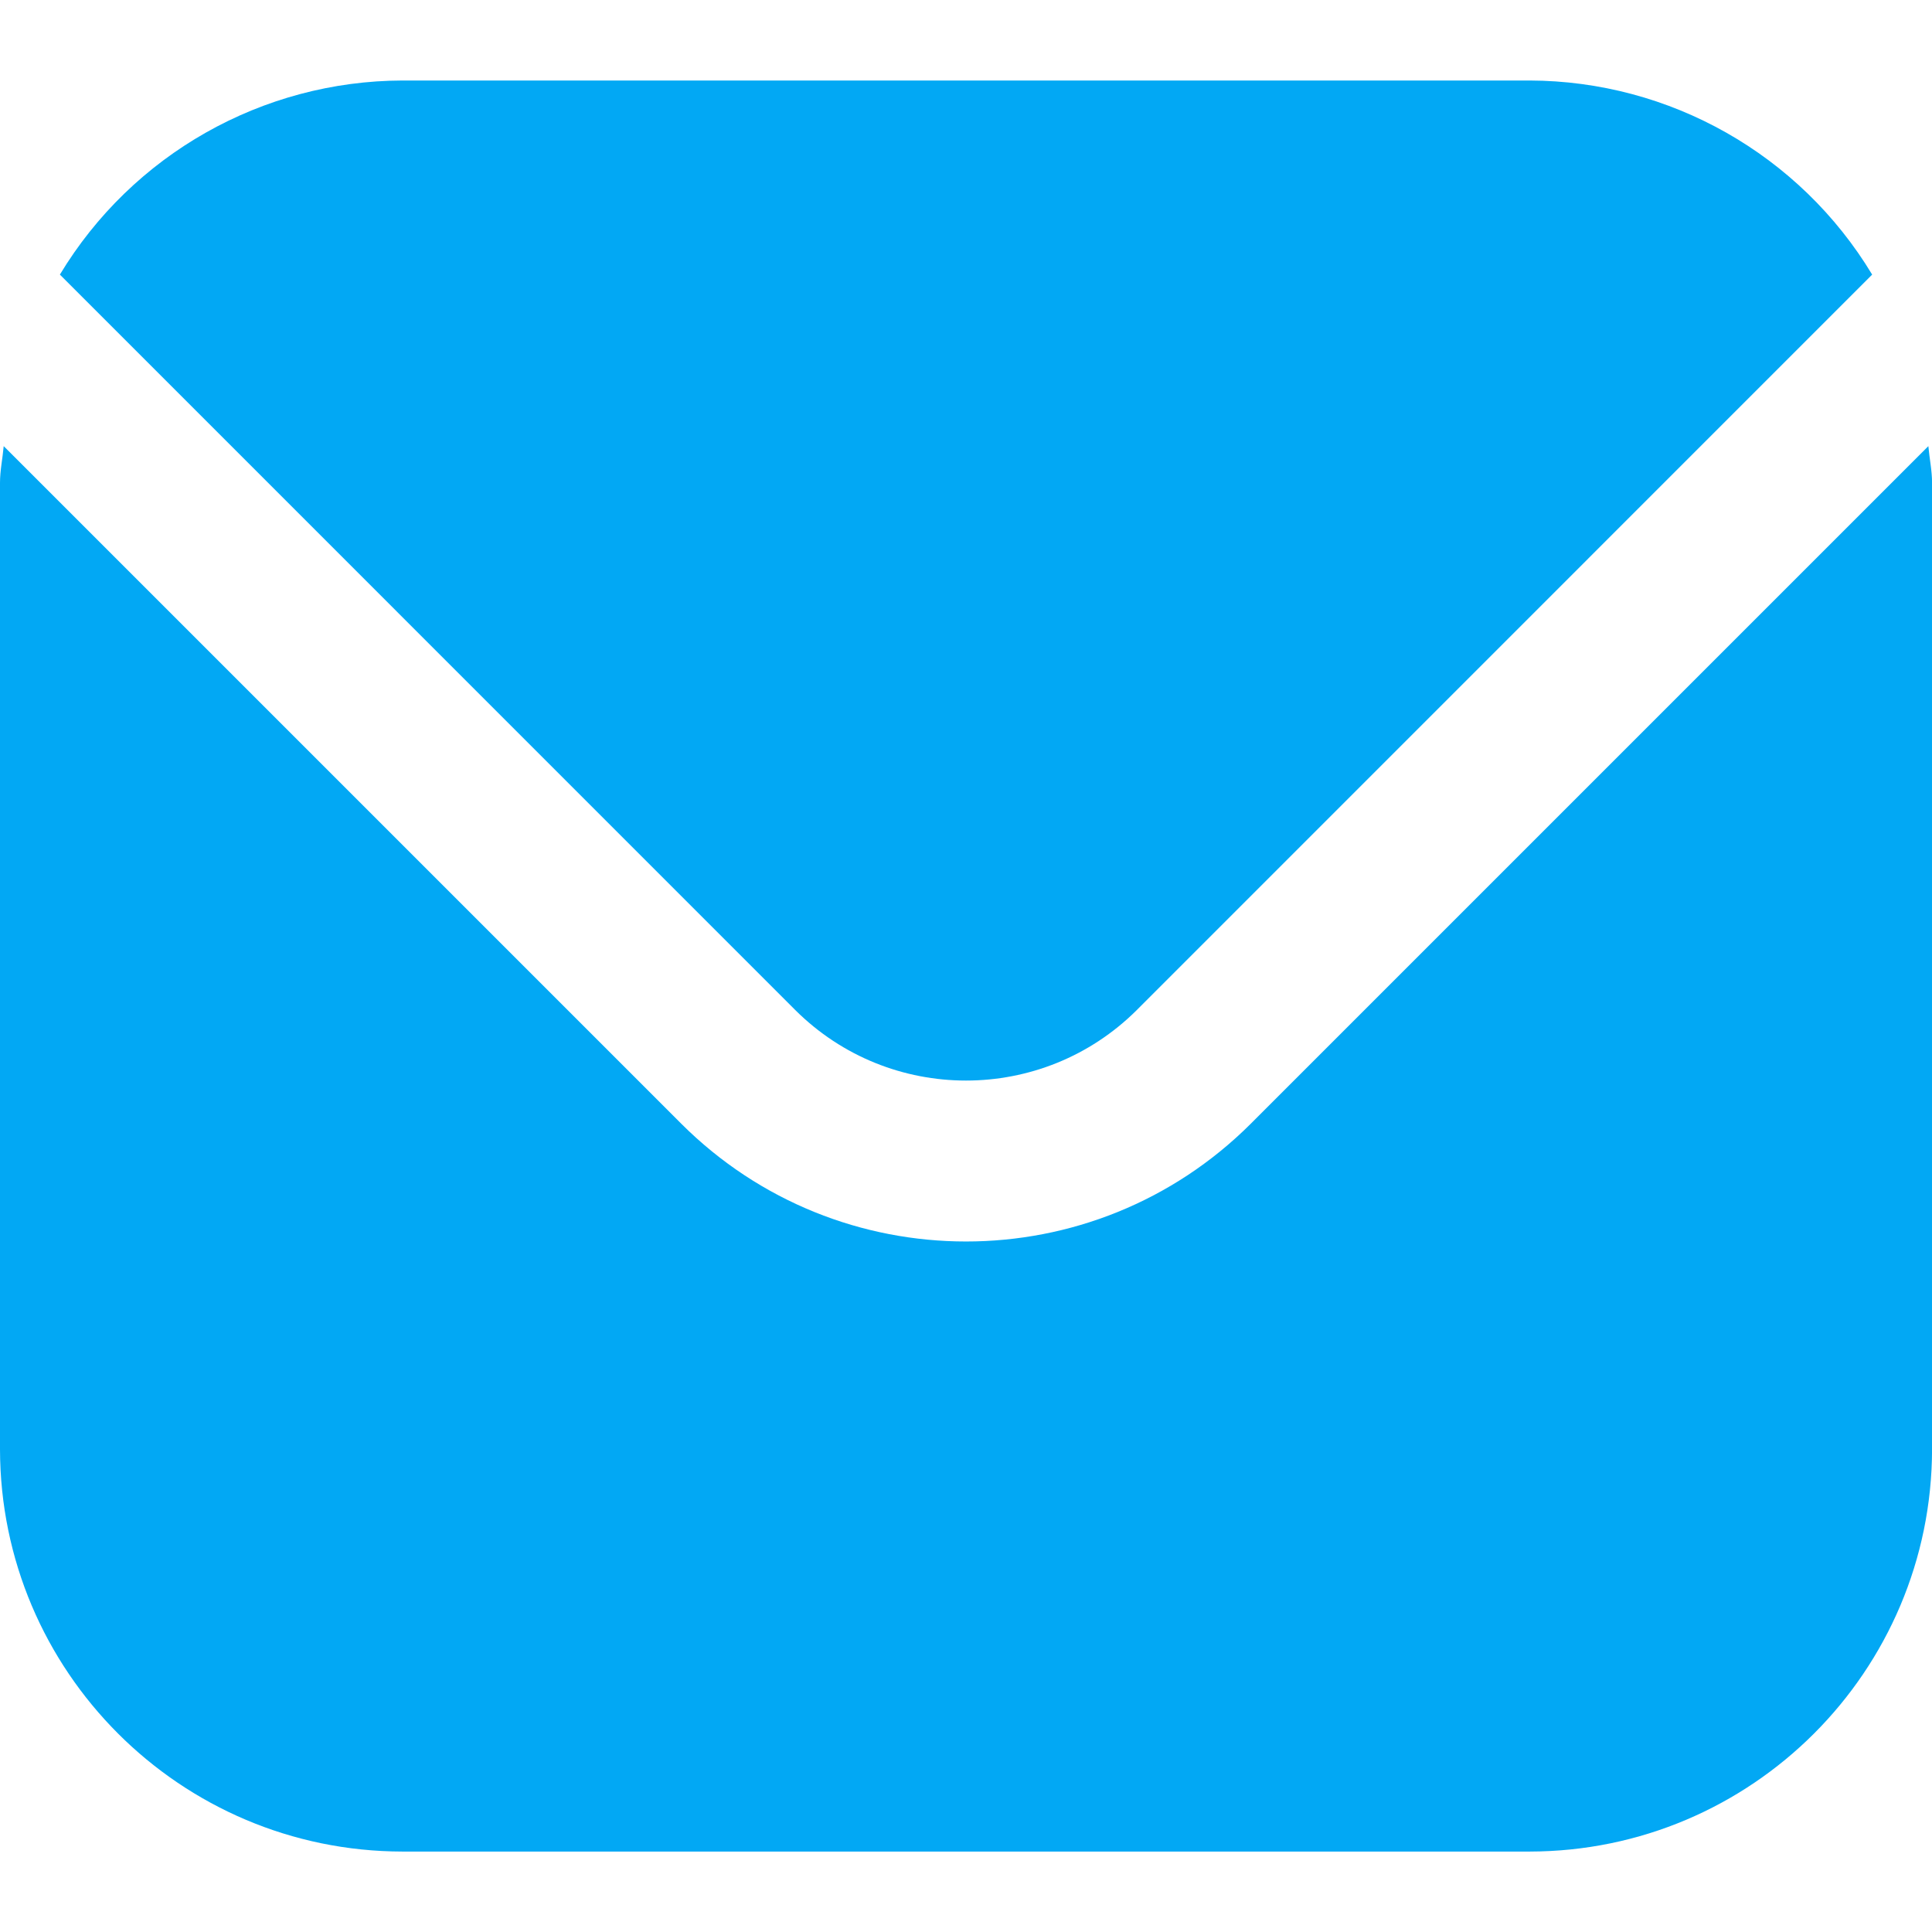
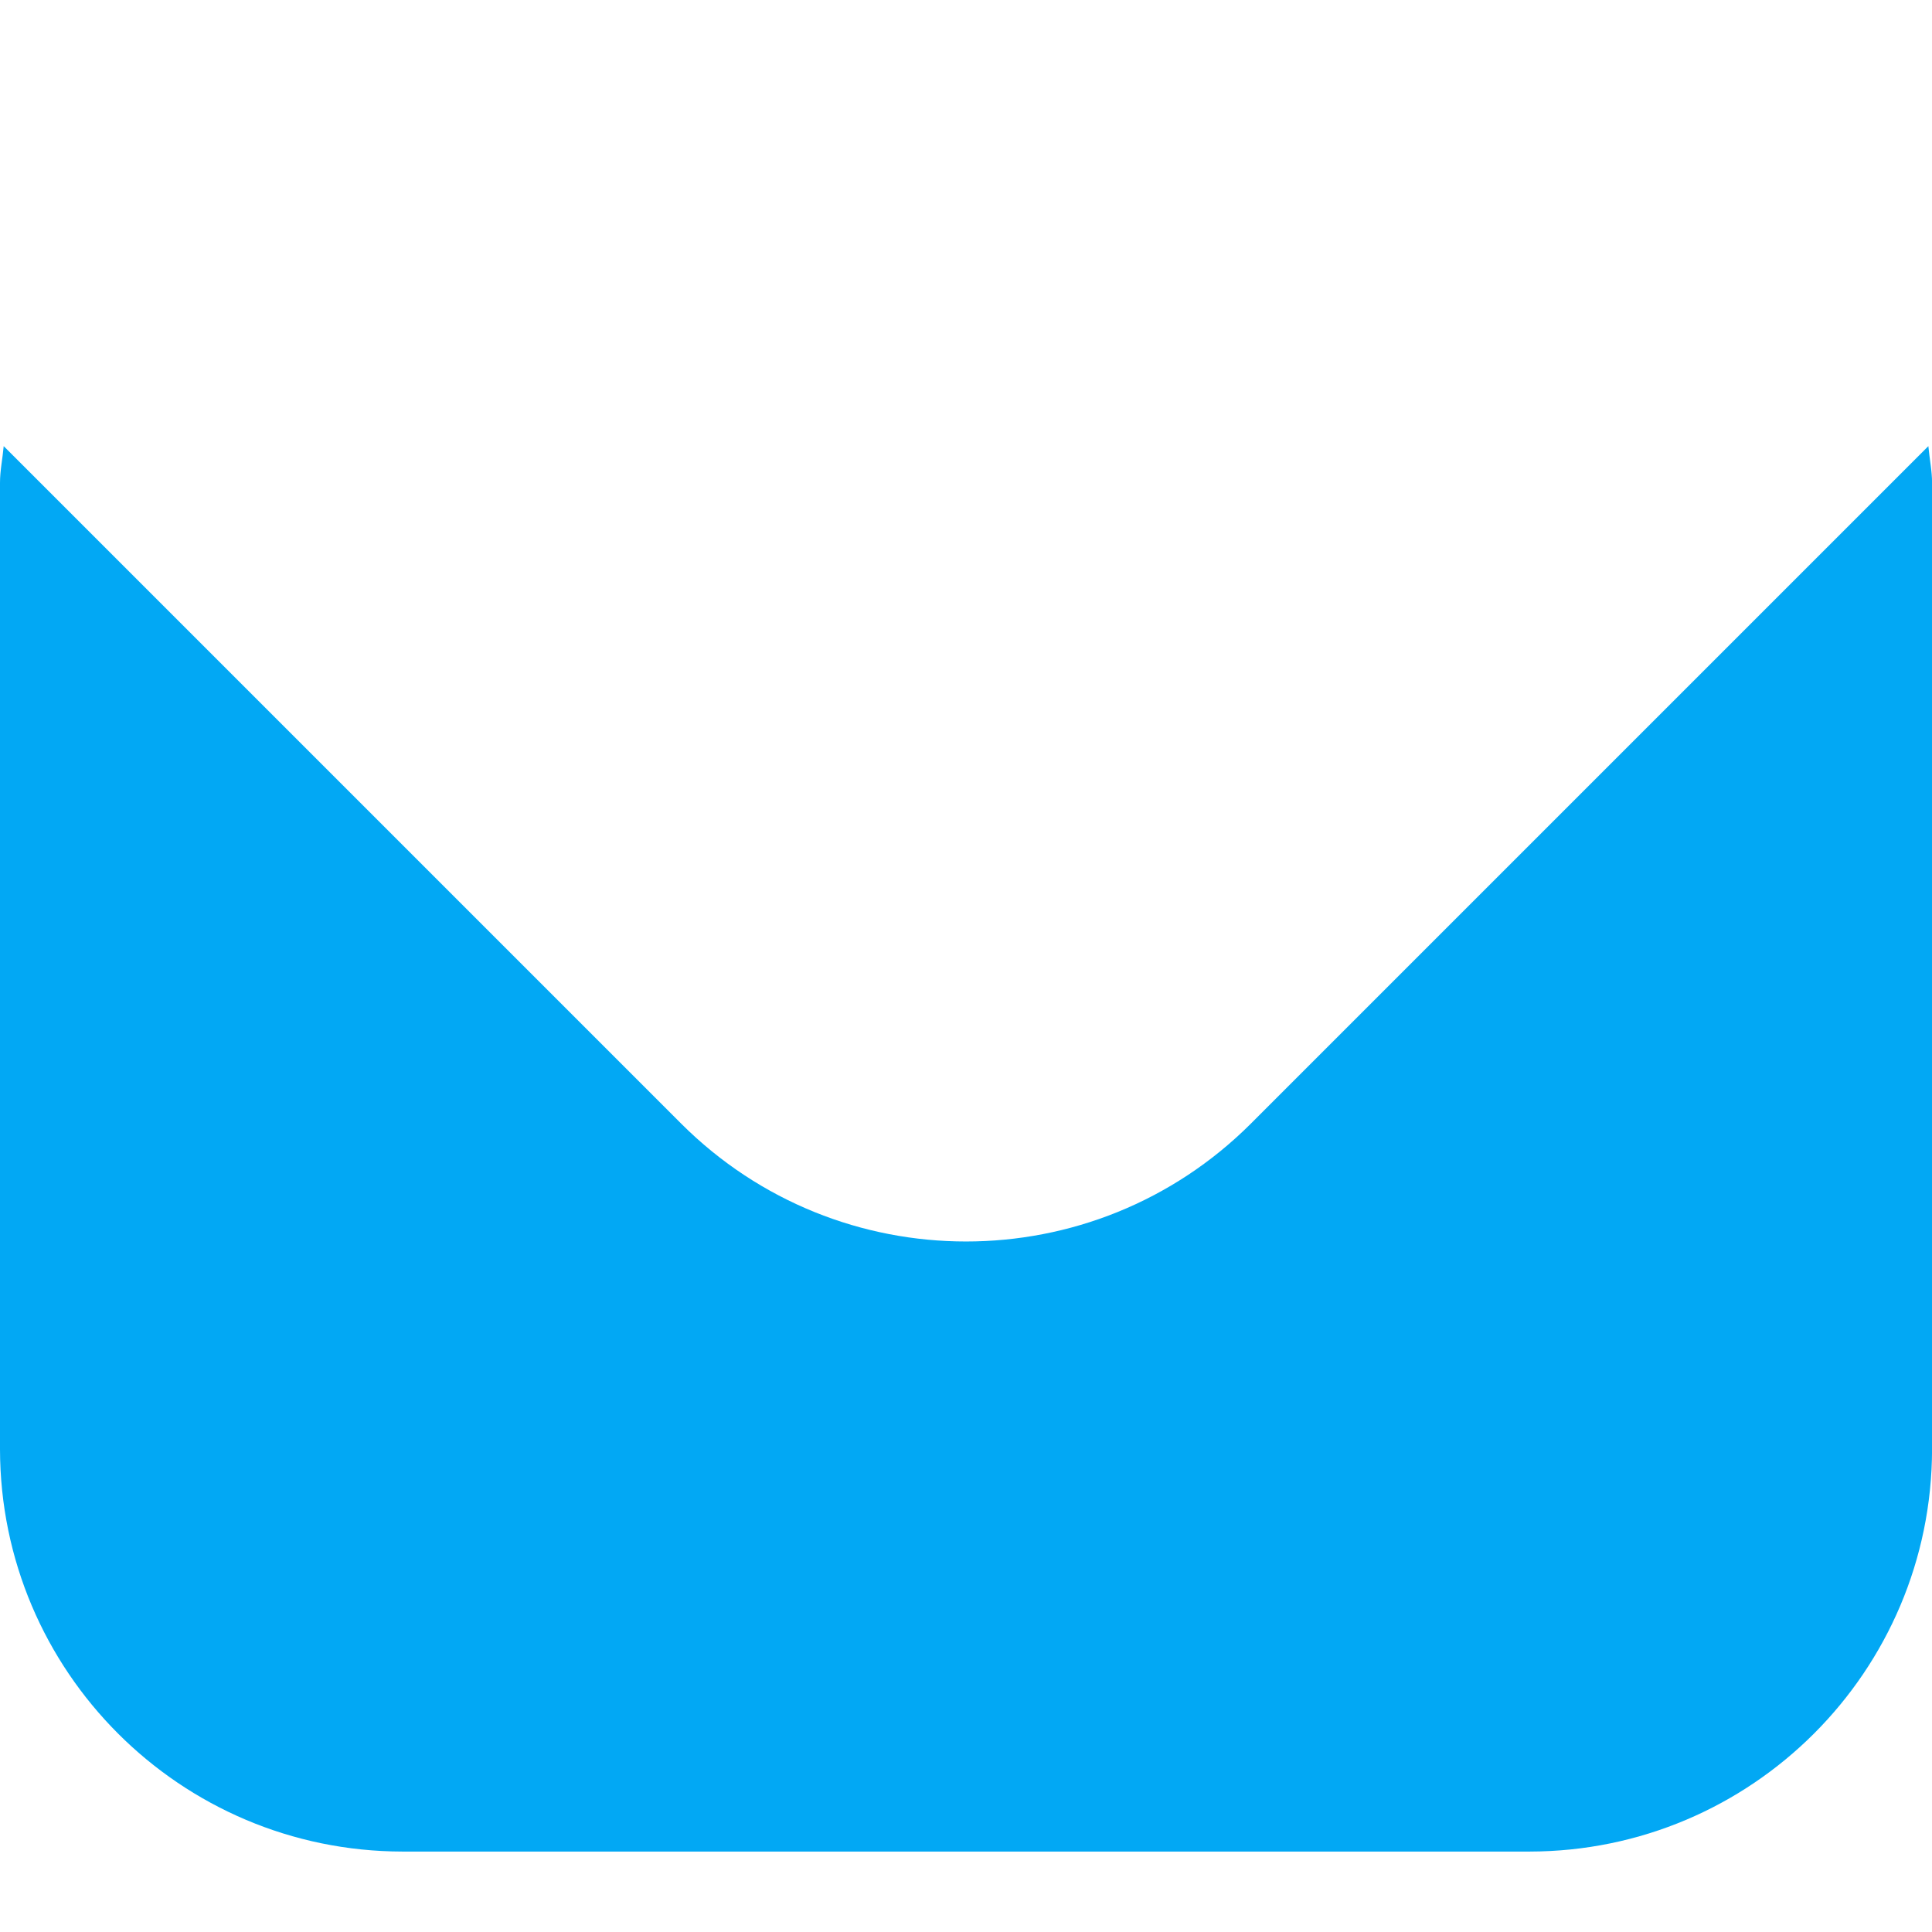
<svg xmlns="http://www.w3.org/2000/svg" version="1.1" width="512" height="512" viewBox="0,0,256,256">
  <g fill="#02a8f4" fill-rule="nonzero" stroke="none" stroke-width="1" stroke-linecap="butt" stroke-linejoin="miter" stroke-miterlimit="10" stroke-dasharray="" stroke-dashoffset="0" font-family="none" font-weight="none" font-size="none" text-anchor="none" style="mix-blend-mode: normal">
    <g transform="translate(-0,-0)">
      <g>
        <g transform="scale(10.667,10.667)">
          <path d="M23.954,5.542l-8.418,8.418c-1.954,1.949 -5.118,1.949 -7.072,0l-8.418,-8.418c-0.014,0.158 -0.046,0.301 -0.046,0.458v12c0.003,2.76 2.24,4.997 5,5h14c2.76,-0.003 4.997,-2.24 5,-5v-12c0,-0.157 -0.032,-0.3 -0.046,-0.458z" />
-           <path d="M14.122,12.546l9.134,-9.135c-0.9,-1.492 -2.514,-2.406 -4.256,-2.411h-14c-1.742,0.005 -3.356,0.919 -4.256,2.411l9.134,9.135c1.173,1.169 3.071,1.169 4.244,0z" />
        </g>
      </g>
    </g>
  </g>
</svg>